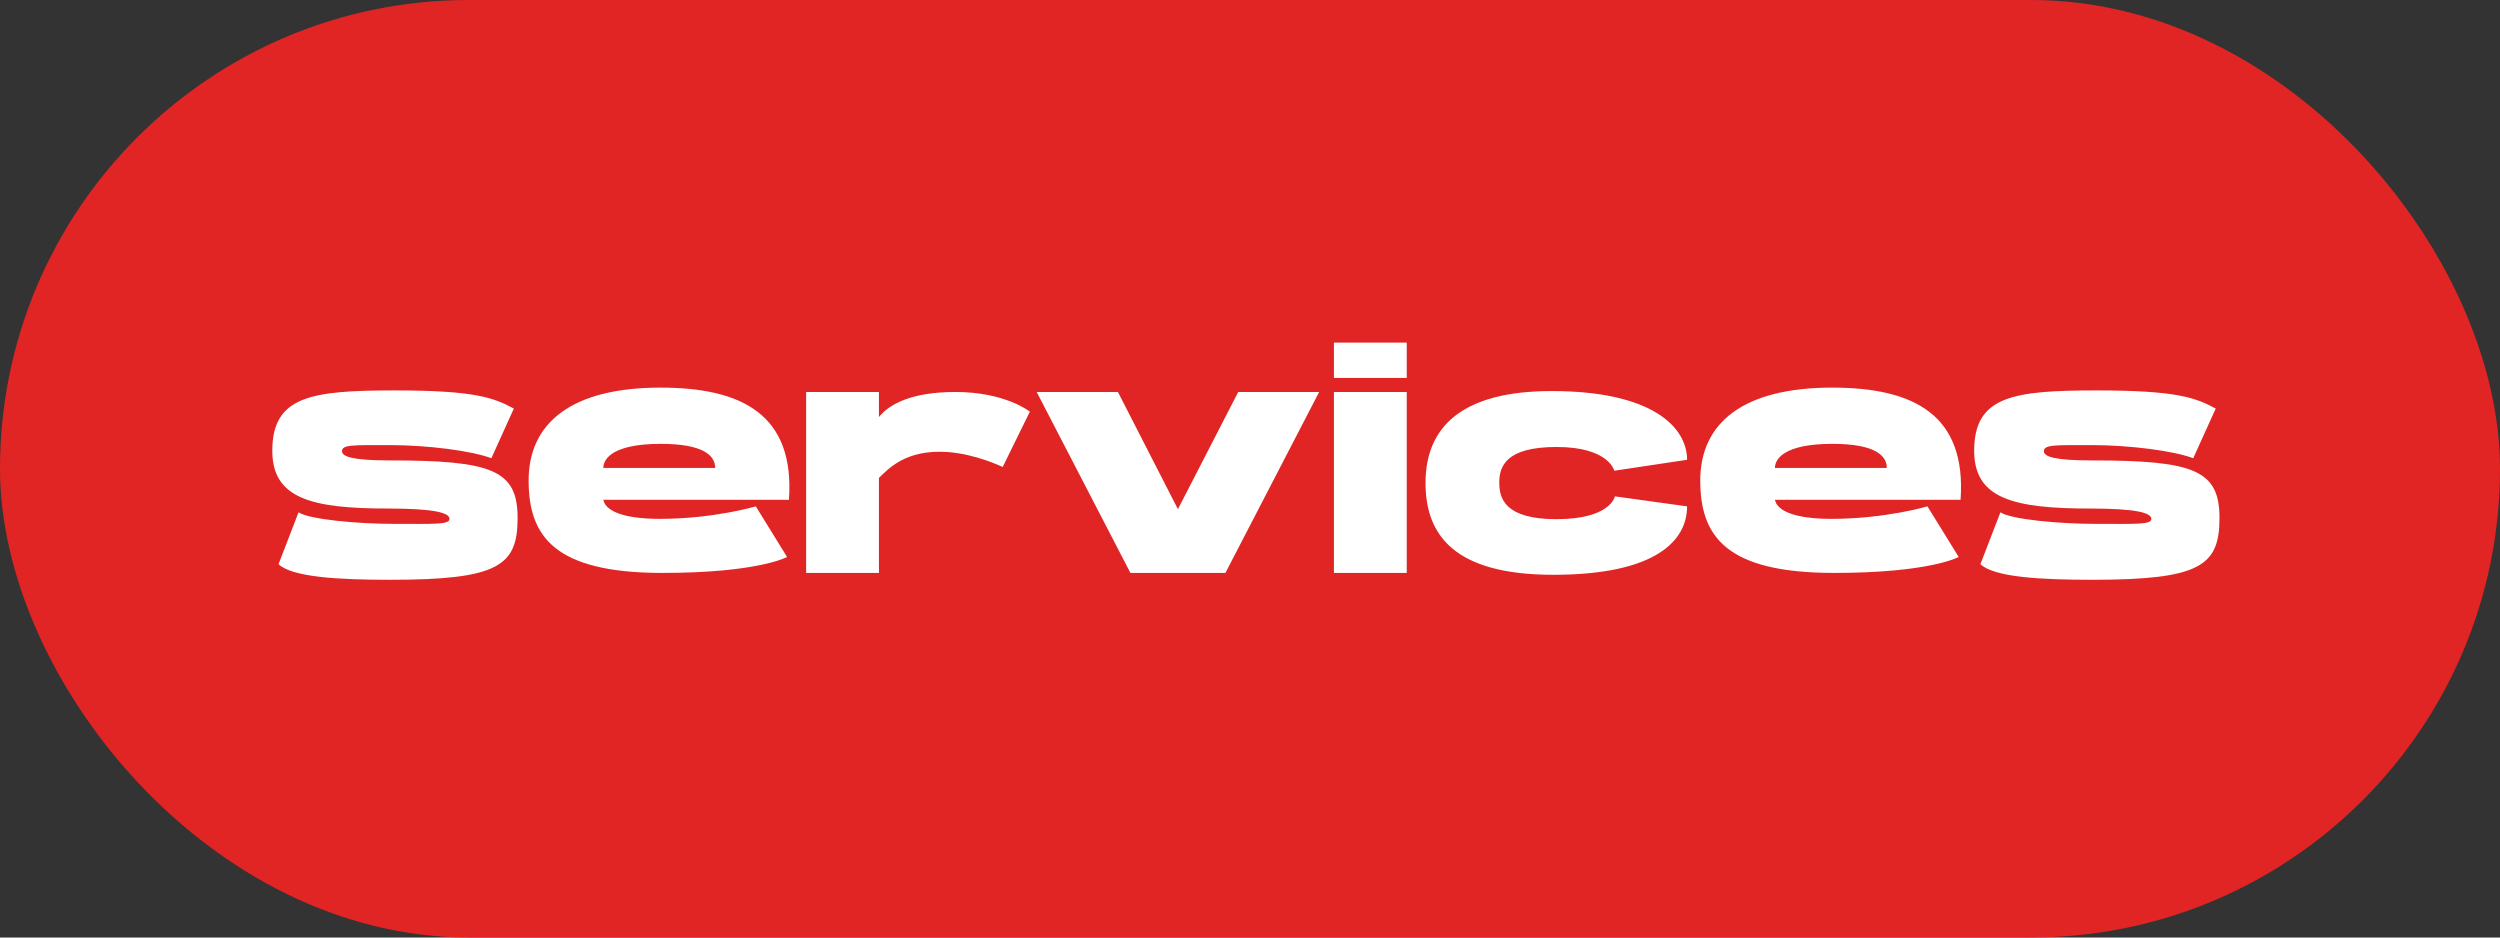
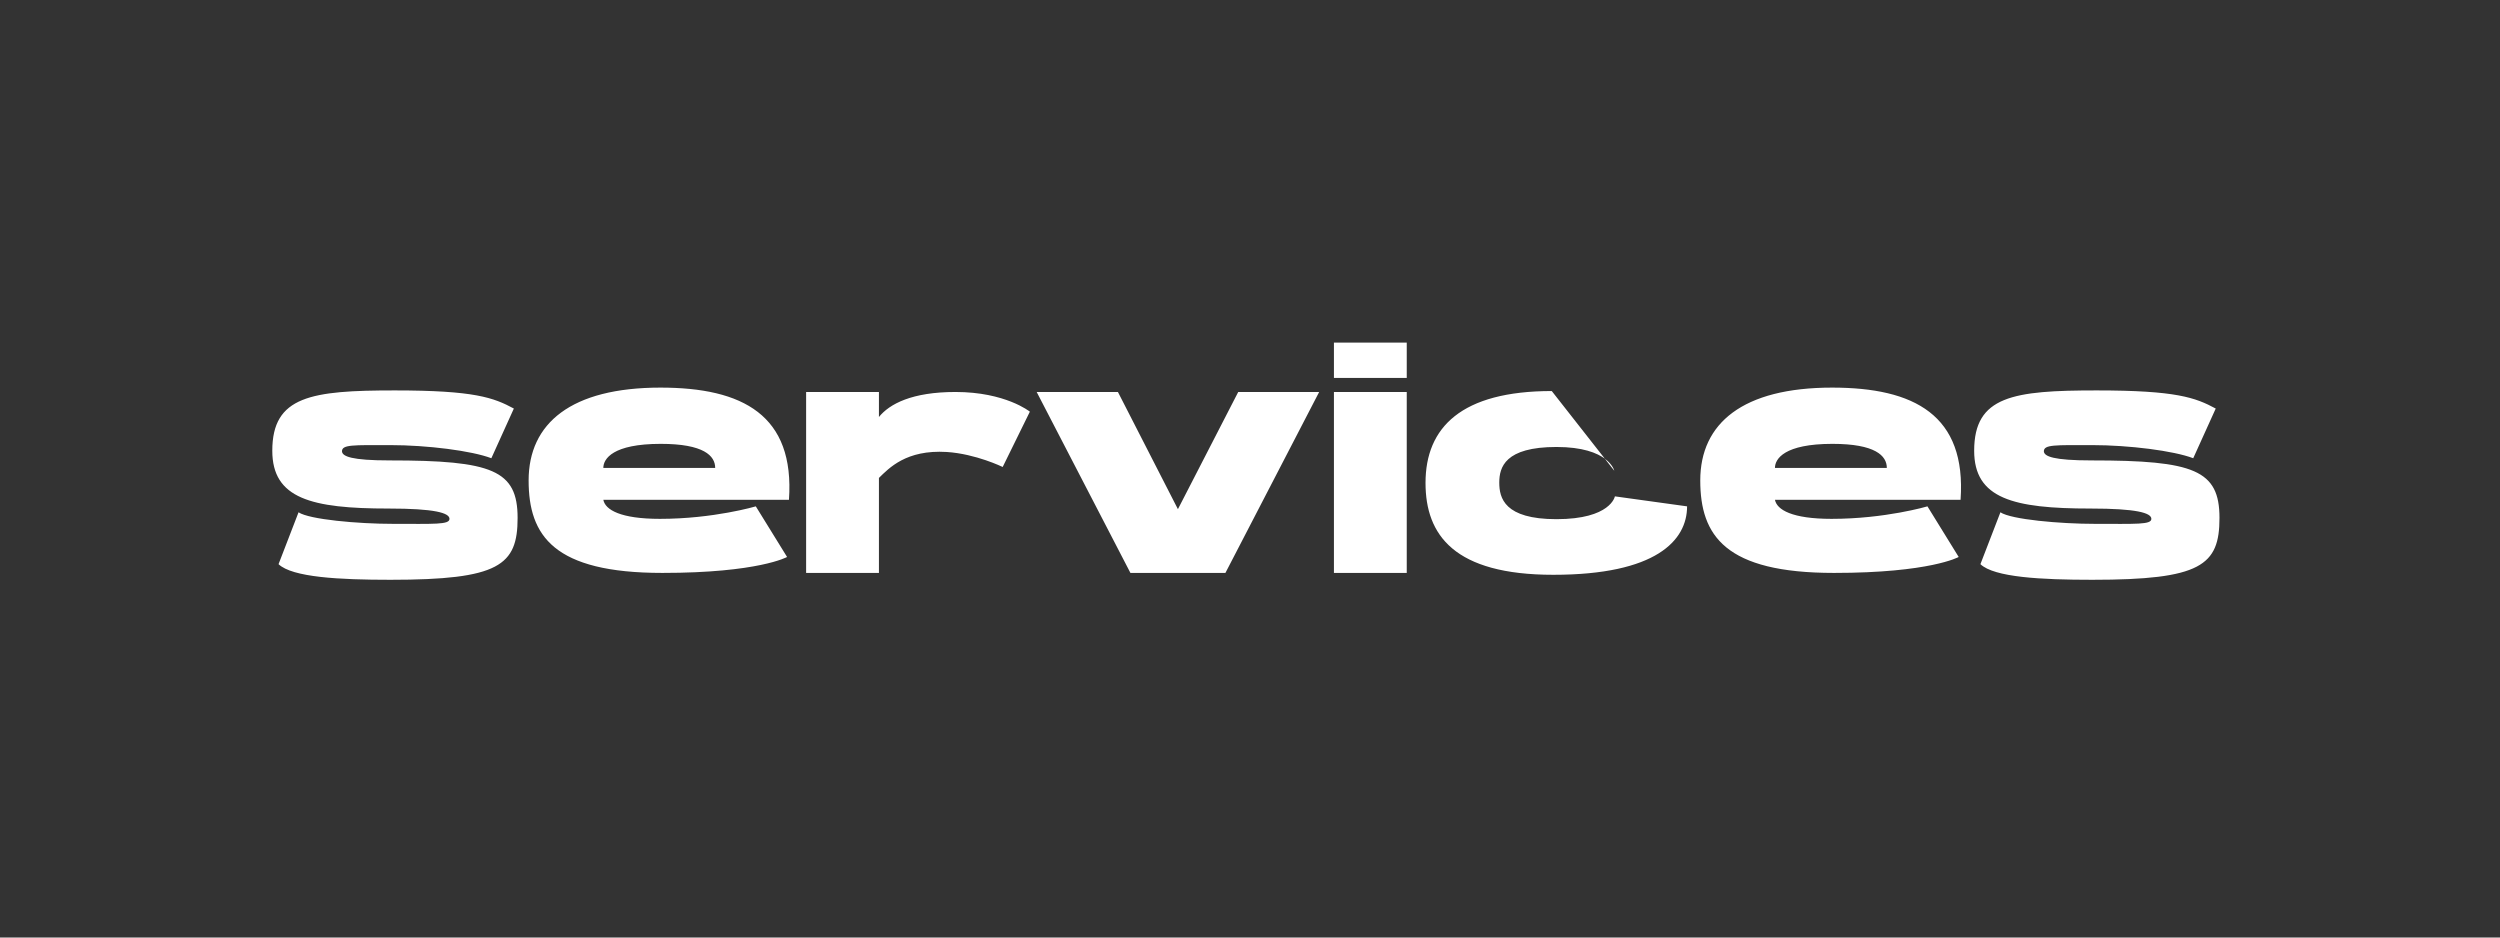
<svg xmlns="http://www.w3.org/2000/svg" width="96" height="36" viewBox="0 0 96 36" fill="none">
  <rect x="0" y="0" width="96" height="36" fill="#333333" stroke="none" />
-   <rect width="96" height="36" rx="18" fill="#E12424" />
-   <path d="M14.968 17.68C18.904 17.68 19.876 18.052 19.876 19.888C19.876 21.712 19.168 22.264 14.992 22.264C13.024 22.264 11.224 22.168 10.696 21.664L11.464 19.672C11.872 19.948 13.744 20.116 15.1 20.116C16.684 20.116 17.26 20.152 17.26 19.924C17.26 19.696 16.696 19.528 14.92 19.528C11.956 19.528 10.456 19.144 10.456 17.308C10.456 15.208 11.956 14.992 15.16 14.992C18.22 14.992 18.952 15.268 19.732 15.688L18.868 17.596C18.112 17.308 16.408 17.092 14.98 17.092C13.552 17.092 13.132 17.068 13.132 17.332C13.144 17.524 13.492 17.68 14.968 17.68ZM25.363 14.884C28.52 14.884 30.523 15.94 30.296 19.192C28.855 19.192 29.527 19.192 23.168 19.192C23.239 19.576 23.828 19.924 25.34 19.924C27.404 19.924 29.023 19.444 29.023 19.444L30.224 21.388C30.224 21.388 29.131 22 25.436 22C21.259 22 20.299 20.572 20.299 18.448C20.299 16.252 21.931 14.884 25.363 14.884ZM25.375 17.044C23.527 17.044 23.168 17.62 23.168 17.968H27.463C27.463 17.5 27.02 17.044 25.375 17.044ZM36.691 15.052C38.611 15.052 39.547 15.808 39.547 15.808L38.503 17.932C38.503 17.932 37.471 17.428 36.355 17.356C34.795 17.26 34.135 17.98 33.751 18.352V22H30.955V15.052H31.147H33.739H33.751V16.012C34.159 15.508 35.023 15.052 36.691 15.052ZM47.548 15.052H50.656L47.056 22H43.408L39.808 15.052H42.928L45.232 19.552L47.548 15.052ZM51.223 15.052H54.019V22H51.223V15.052ZM51.223 13.156H54.019V14.512H51.223V13.156ZM59.588 15.016C63.452 15.016 64.784 16.408 64.784 17.656L61.988 18.076C61.988 18.076 61.784 17.164 59.768 17.164C57.788 17.164 57.572 17.944 57.572 18.532C57.572 19.12 57.764 19.936 59.768 19.936C61.856 19.936 62.012 19.06 62.012 19.06L64.784 19.444C64.784 20.752 63.596 22.072 59.648 22.072C55.844 22.072 54.74 20.548 54.74 18.544C54.74 16.408 56.12 15.016 59.588 15.016ZM70.354 14.884C73.51 14.884 75.514 15.94 75.286 19.192C73.846 19.192 74.518 19.192 68.158 19.192C68.23 19.576 68.818 19.924 70.33 19.924C72.394 19.924 74.014 19.444 74.014 19.444L75.214 21.388C75.214 21.388 74.122 22 70.426 22C66.25 22 65.29 20.572 65.29 18.448C65.29 16.252 66.922 14.884 70.354 14.884ZM70.366 17.044C68.518 17.044 68.158 17.62 68.158 17.968H72.454C72.454 17.5 72.01 17.044 70.366 17.044ZM80.32 17.68C84.256 17.68 85.228 18.052 85.228 19.888C85.228 21.712 84.52 22.264 80.344 22.264C78.376 22.264 76.576 22.168 76.048 21.664L76.816 19.672C77.224 19.948 79.096 20.116 80.452 20.116C82.036 20.116 82.612 20.152 82.612 19.924C82.612 19.696 82.048 19.528 80.272 19.528C77.308 19.528 75.808 19.144 75.808 17.308C75.808 15.208 77.308 14.992 80.512 14.992C83.572 14.992 84.304 15.268 85.084 15.688L84.22 17.596C83.464 17.308 81.76 17.092 80.332 17.092C78.904 17.092 78.484 17.068 78.484 17.332C78.496 17.524 78.844 17.68 80.32 17.68Z" fill="white" />
+   <path d="M14.968 17.68C18.904 17.68 19.876 18.052 19.876 19.888C19.876 21.712 19.168 22.264 14.992 22.264C13.024 22.264 11.224 22.168 10.696 21.664L11.464 19.672C11.872 19.948 13.744 20.116 15.1 20.116C16.684 20.116 17.26 20.152 17.26 19.924C17.26 19.696 16.696 19.528 14.92 19.528C11.956 19.528 10.456 19.144 10.456 17.308C10.456 15.208 11.956 14.992 15.16 14.992C18.22 14.992 18.952 15.268 19.732 15.688L18.868 17.596C18.112 17.308 16.408 17.092 14.98 17.092C13.552 17.092 13.132 17.068 13.132 17.332C13.144 17.524 13.492 17.68 14.968 17.68ZM25.363 14.884C28.52 14.884 30.523 15.94 30.296 19.192C28.855 19.192 29.527 19.192 23.168 19.192C23.239 19.576 23.828 19.924 25.34 19.924C27.404 19.924 29.023 19.444 29.023 19.444L30.224 21.388C30.224 21.388 29.131 22 25.436 22C21.259 22 20.299 20.572 20.299 18.448C20.299 16.252 21.931 14.884 25.363 14.884ZM25.375 17.044C23.527 17.044 23.168 17.62 23.168 17.968H27.463C27.463 17.5 27.02 17.044 25.375 17.044ZM36.691 15.052C38.611 15.052 39.547 15.808 39.547 15.808L38.503 17.932C38.503 17.932 37.471 17.428 36.355 17.356C34.795 17.26 34.135 17.98 33.751 18.352V22H30.955V15.052H31.147H33.739H33.751V16.012C34.159 15.508 35.023 15.052 36.691 15.052ZM47.548 15.052H50.656L47.056 22H43.408L39.808 15.052H42.928L45.232 19.552L47.548 15.052ZM51.223 15.052H54.019V22H51.223V15.052ZM51.223 13.156H54.019V14.512H51.223V13.156ZM59.588 15.016L61.988 18.076C61.988 18.076 61.784 17.164 59.768 17.164C57.788 17.164 57.572 17.944 57.572 18.532C57.572 19.12 57.764 19.936 59.768 19.936C61.856 19.936 62.012 19.06 62.012 19.06L64.784 19.444C64.784 20.752 63.596 22.072 59.648 22.072C55.844 22.072 54.74 20.548 54.74 18.544C54.74 16.408 56.12 15.016 59.588 15.016ZM70.354 14.884C73.51 14.884 75.514 15.94 75.286 19.192C73.846 19.192 74.518 19.192 68.158 19.192C68.23 19.576 68.818 19.924 70.33 19.924C72.394 19.924 74.014 19.444 74.014 19.444L75.214 21.388C75.214 21.388 74.122 22 70.426 22C66.25 22 65.29 20.572 65.29 18.448C65.29 16.252 66.922 14.884 70.354 14.884ZM70.366 17.044C68.518 17.044 68.158 17.62 68.158 17.968H72.454C72.454 17.5 72.01 17.044 70.366 17.044ZM80.32 17.68C84.256 17.68 85.228 18.052 85.228 19.888C85.228 21.712 84.52 22.264 80.344 22.264C78.376 22.264 76.576 22.168 76.048 21.664L76.816 19.672C77.224 19.948 79.096 20.116 80.452 20.116C82.036 20.116 82.612 20.152 82.612 19.924C82.612 19.696 82.048 19.528 80.272 19.528C77.308 19.528 75.808 19.144 75.808 17.308C75.808 15.208 77.308 14.992 80.512 14.992C83.572 14.992 84.304 15.268 85.084 15.688L84.22 17.596C83.464 17.308 81.76 17.092 80.332 17.092C78.904 17.092 78.484 17.068 78.484 17.332C78.496 17.524 78.844 17.68 80.32 17.68Z" fill="white" />
</svg>